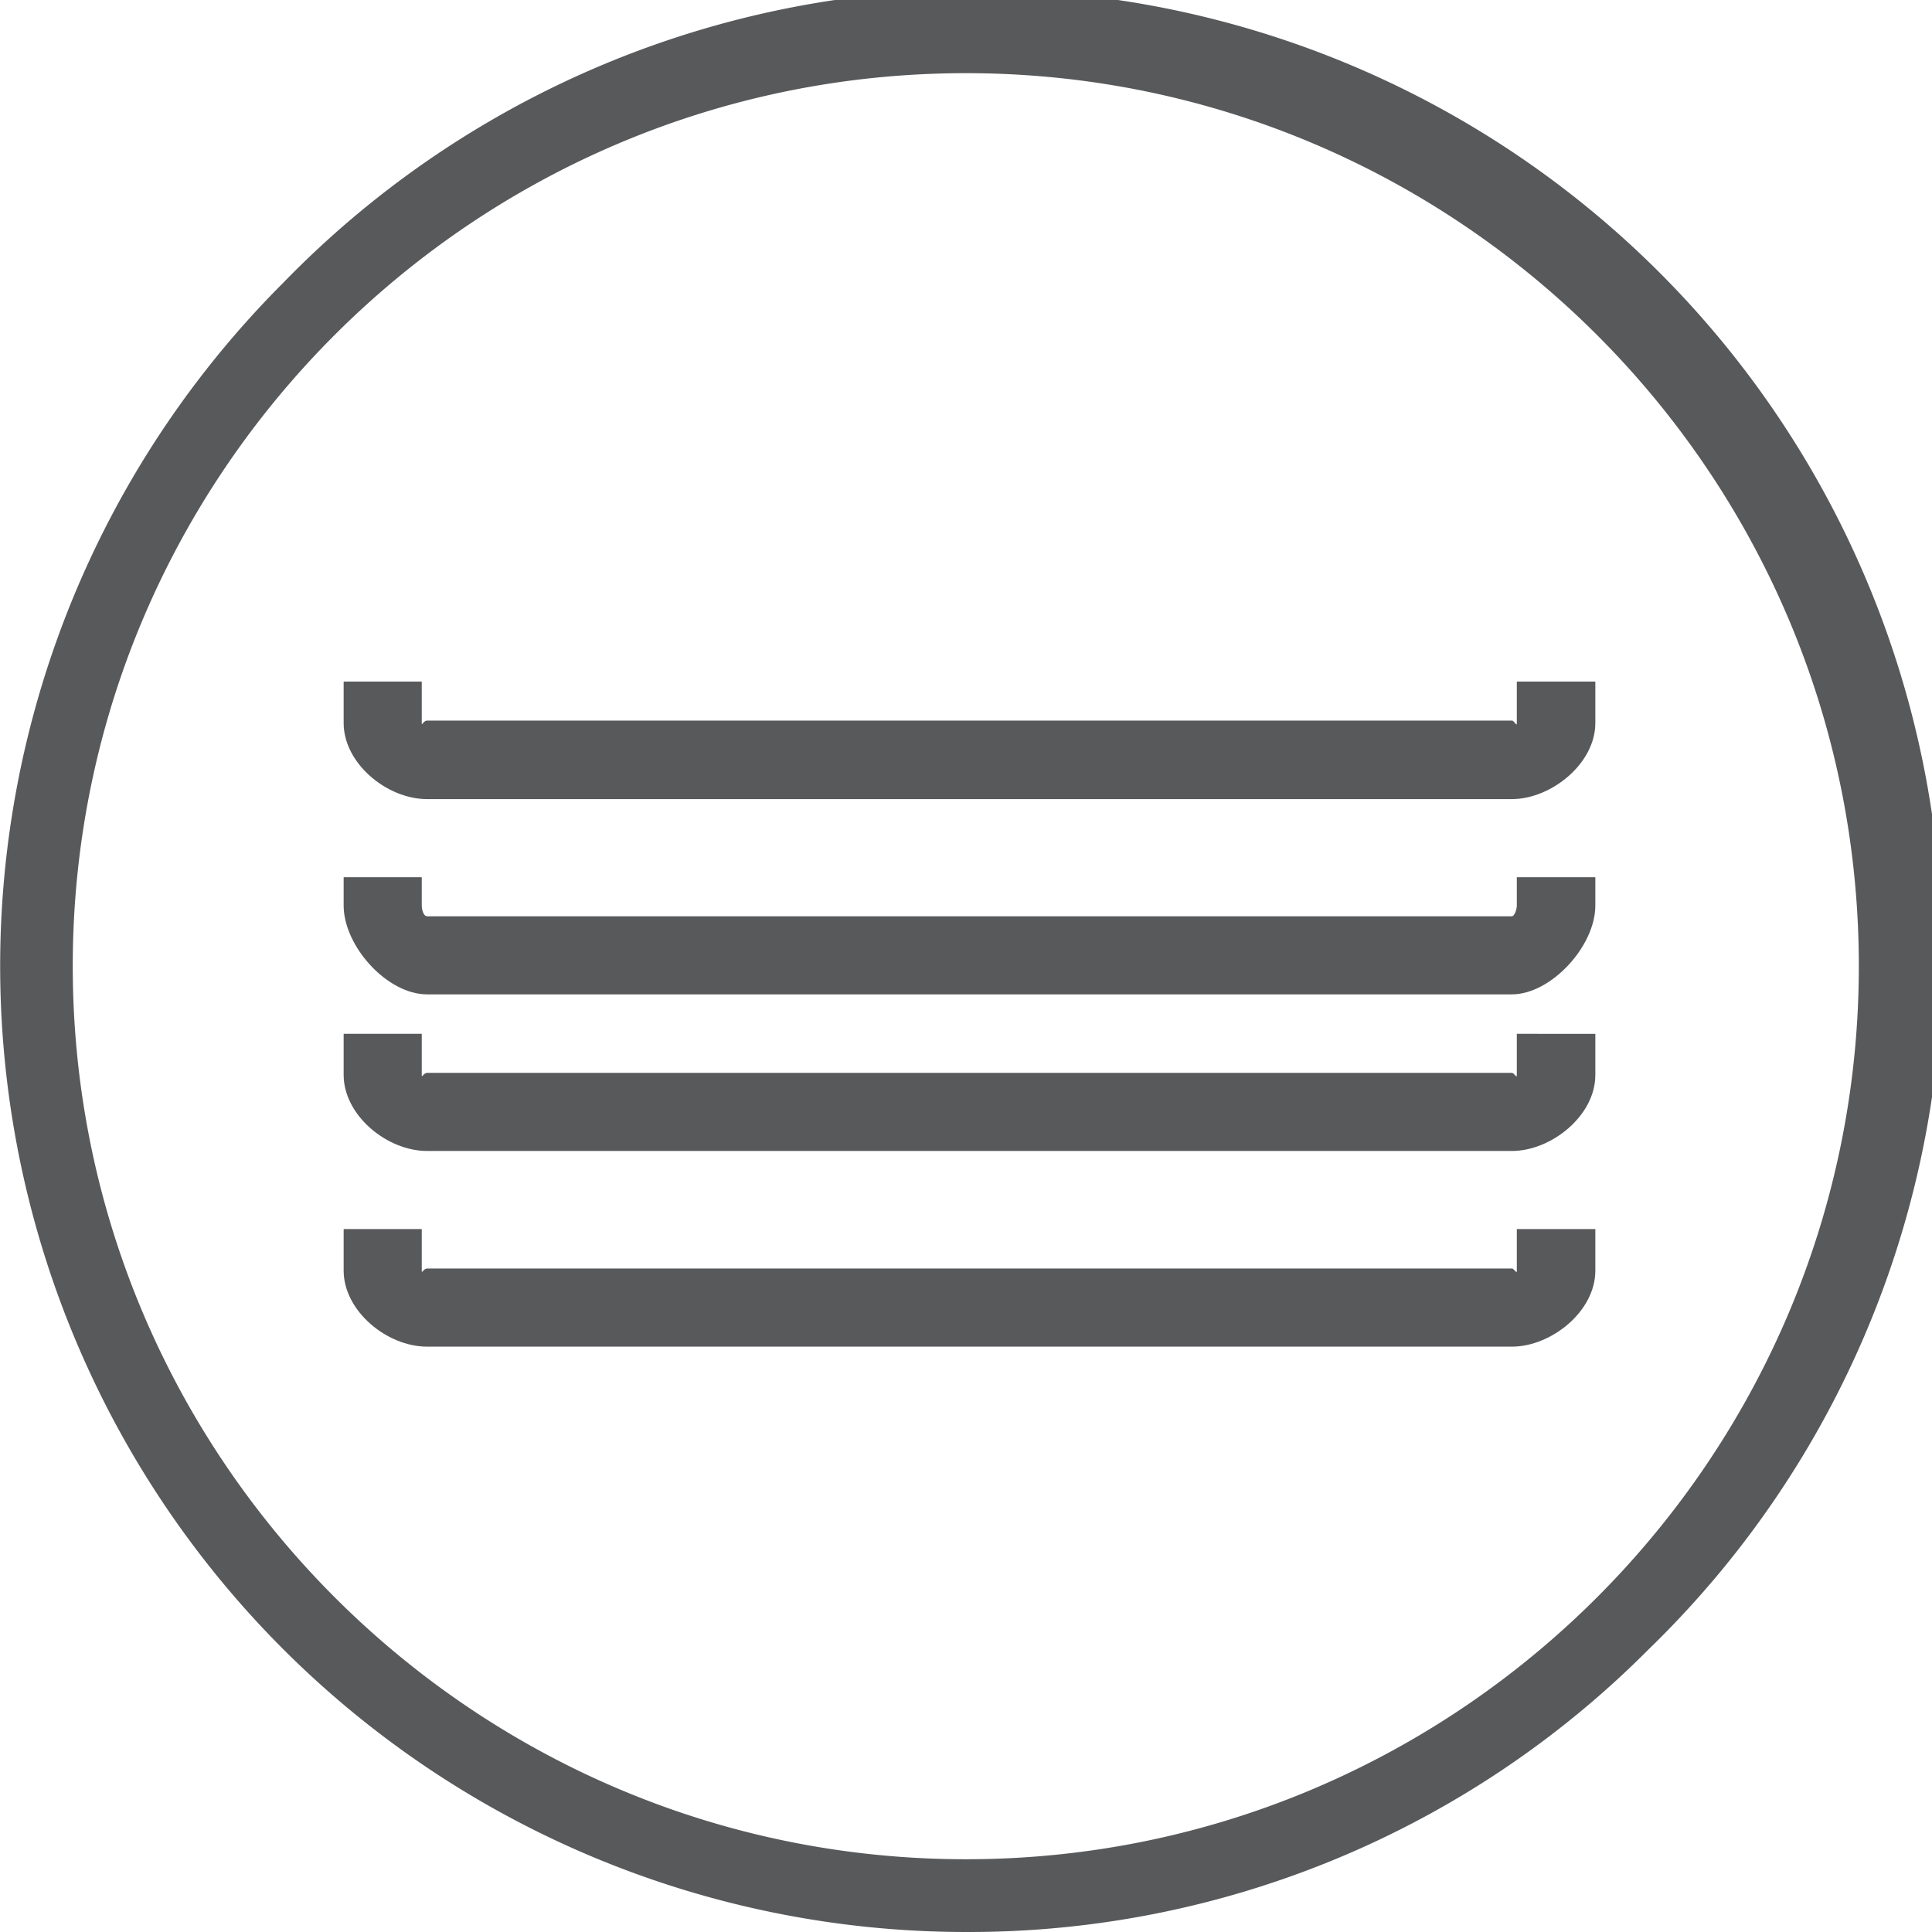
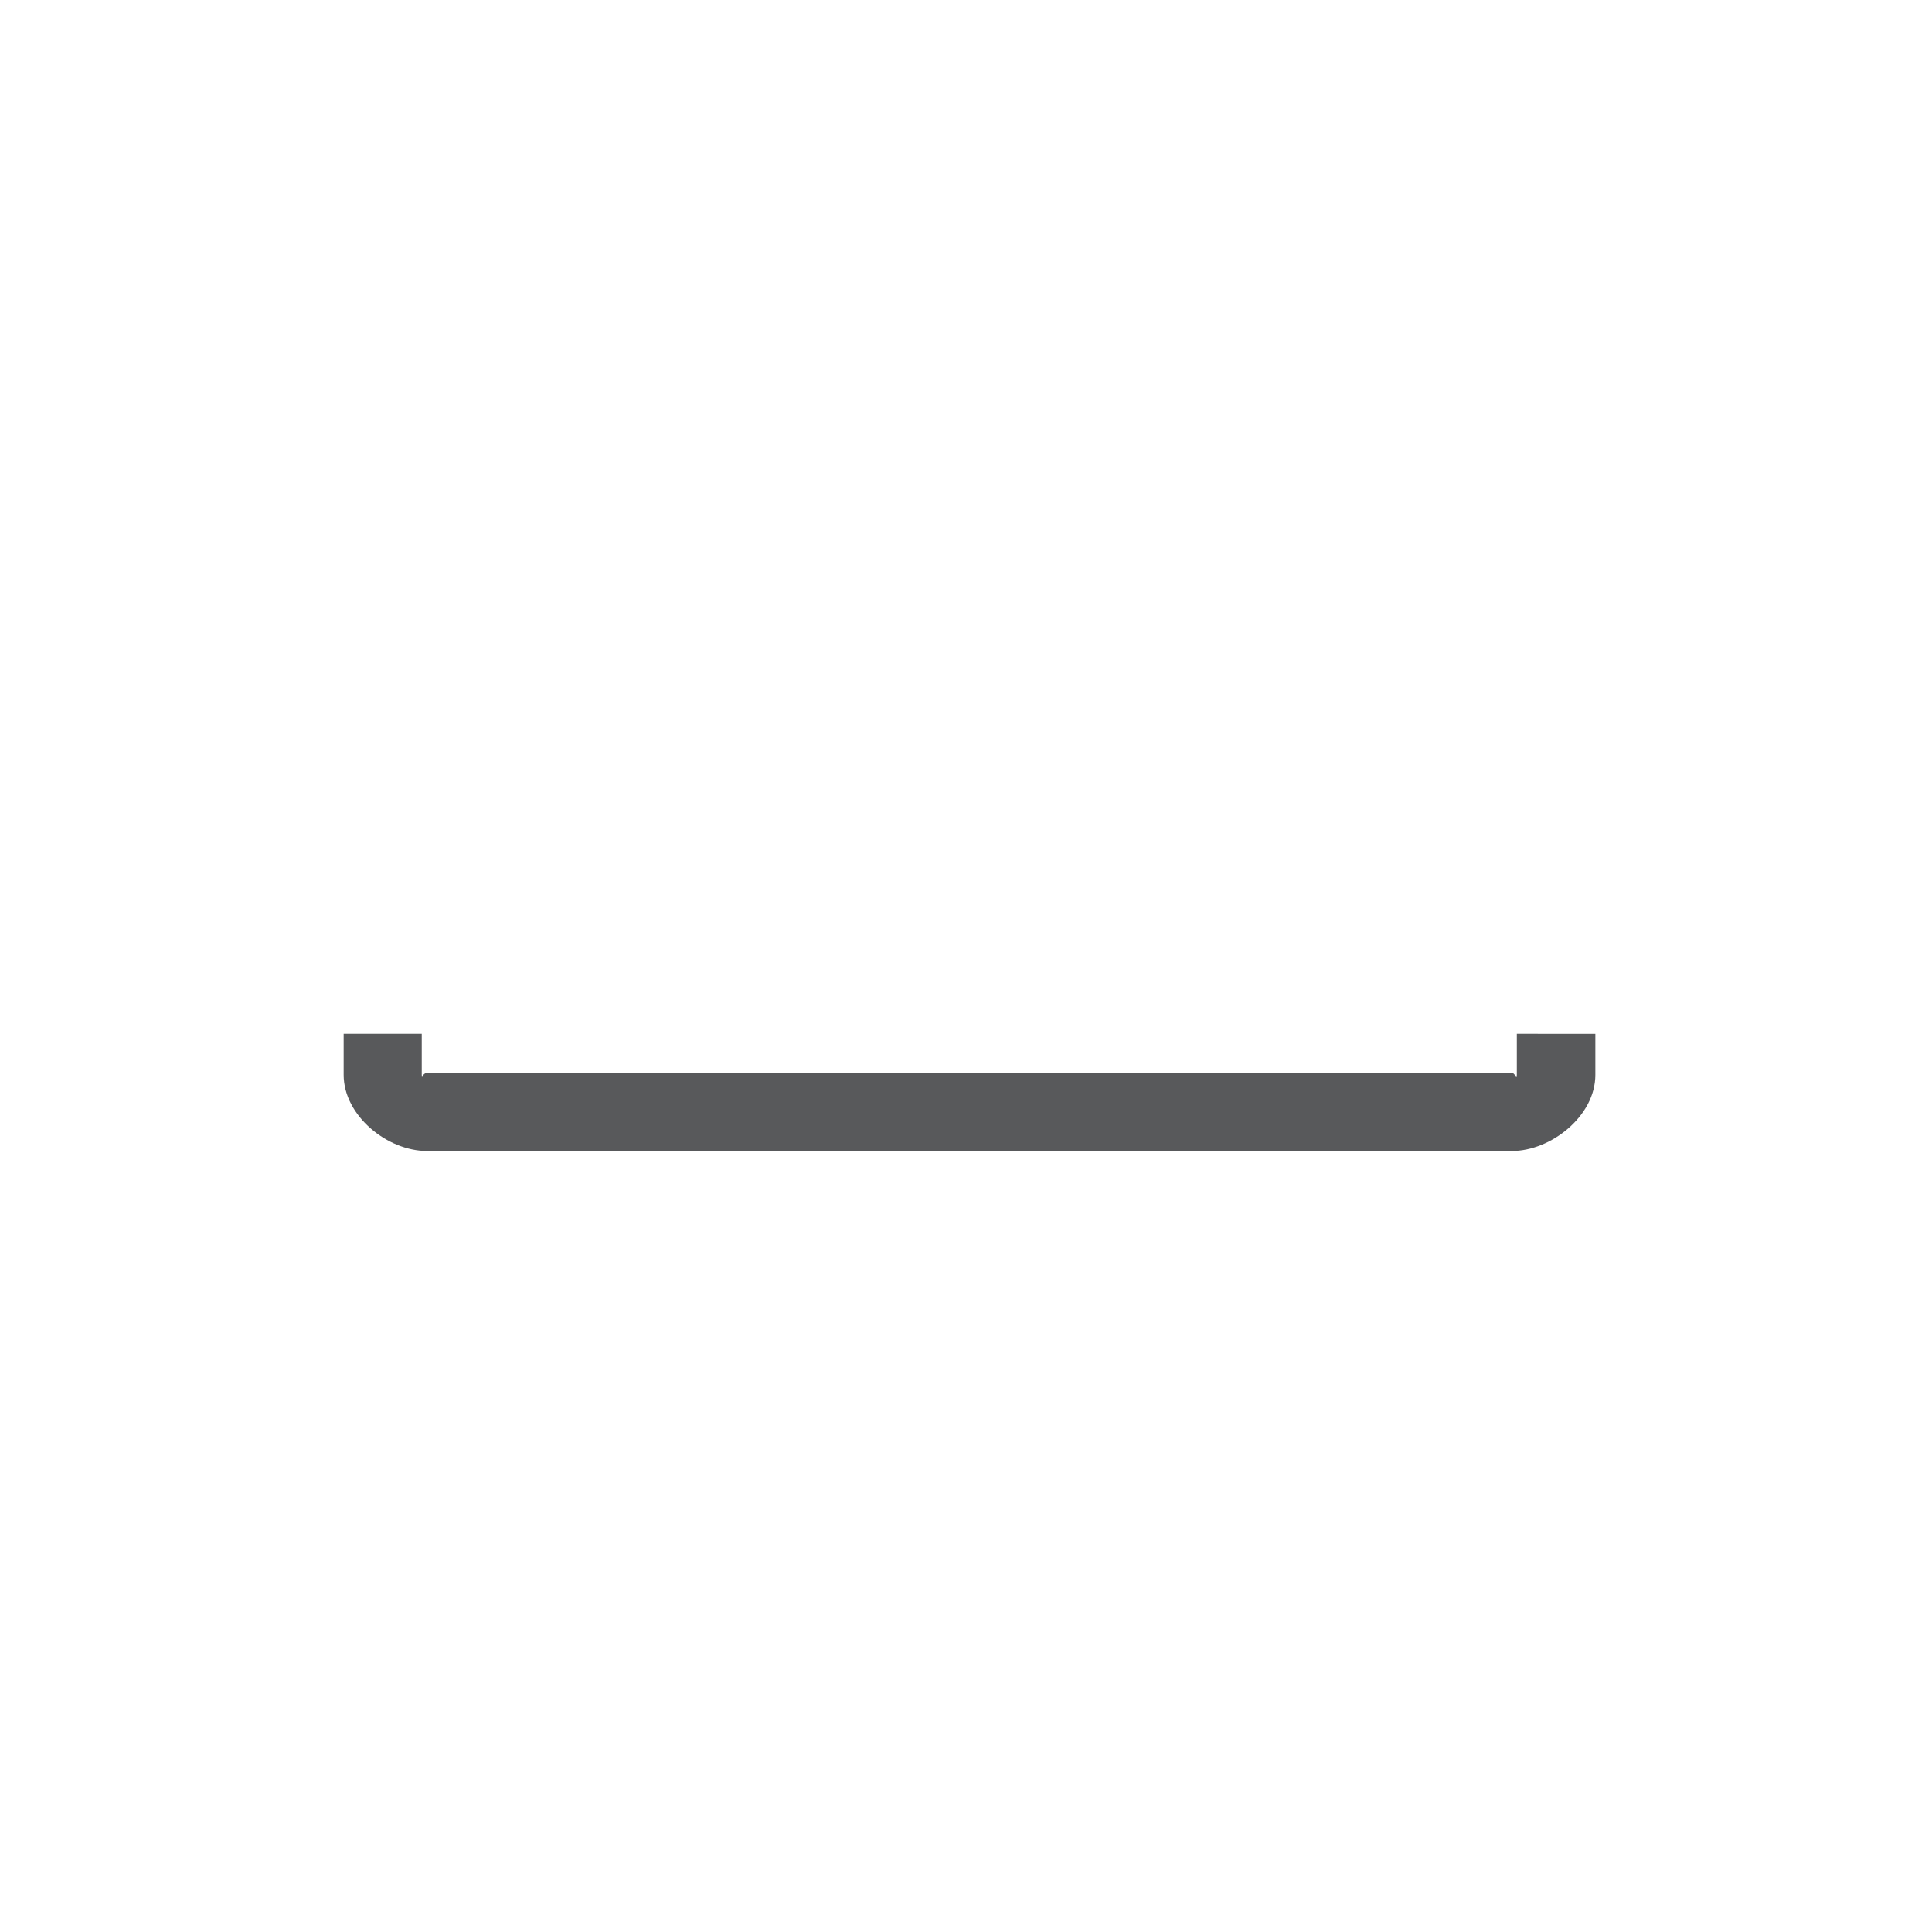
<svg xmlns="http://www.w3.org/2000/svg" id="Слой_1" data-name="Слой 1" viewBox="0 0 470 470">
  <defs>
    <style> .cls-1 { fill: #58595b; } </style>
  </defs>
-   <path class="cls-1" d="M239.8,475.4A235,235,0,0,1,73.6,74.3,235,235,0,1,1,405.9,406.6,233.2,233.2,0,0,1,239.8,475.4Zm0-452.2C120,23.2,22.5,120.6,22.5,240.4S120,457.7,239.8,457.7,457,360.2,457,240.4,359.5,23.2,239.8,23.2Z" transform="translate(-4.8 -5.4)" />
-   <path class="cls-1" d="M373.8,304.4v10.1c0,1-.6-.5-1.2-.5H108.7c-.9,0-1.3,1.4-1.3.5V304.4h-19v10.1c0,9.8,10.5,18.5,20.3,18.5H372.6c9.5,0,20.3-8.5,20.3-18.5V304.4Z" transform="translate(-4.8 -5.4)" />
  <path class="cls-1" d="M373.8,256.9v10c0,1-.6-.5-1.2-.5H108.7c-.9,0-1.3,1.4-1.3.5v-10h-19v10c0,9.8,10.5,18.5,20.3,18.5H372.6c9.5,0,20.3-8.5,20.3-18.5v-10Z" transform="translate(-4.8 -5.4)" />
-   <path class="cls-1" d="M373.8,218.8v6.9c0,1-.6,2.6-1.2,2.6H108.7c-.9,0-1.3-1.7-1.3-2.6v-6.9h-19v6.9c0,9.8,10.5,21.6,20.3,21.6H372.6c9.5,0,20.3-11.7,20.3-21.6v-6.9Z" transform="translate(-4.8 -5.4)" />
-   <path class="cls-1" d="M373.8,171.2v10.1c0,1-.6-.6-1.2-.6H108.7c-.9,0-1.3,1.4-1.3.6V171.2h-19v10.1c0,9.8,10.5,18.5,20.3,18.5H372.6c9.5,0,20.3-8.6,20.3-18.5V171.2Z" transform="translate(-4.8 -5.4)" />
</svg>